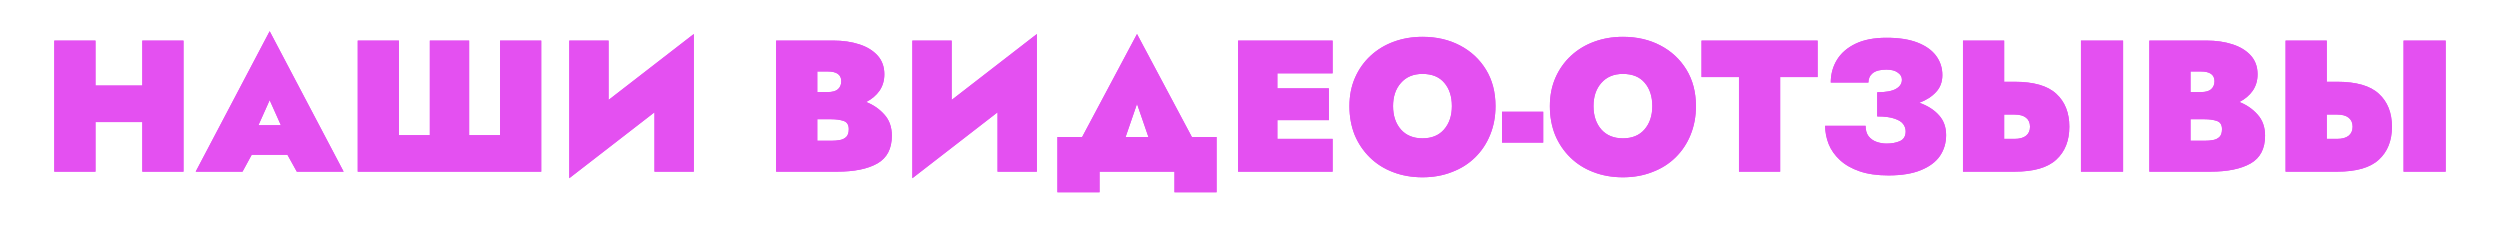
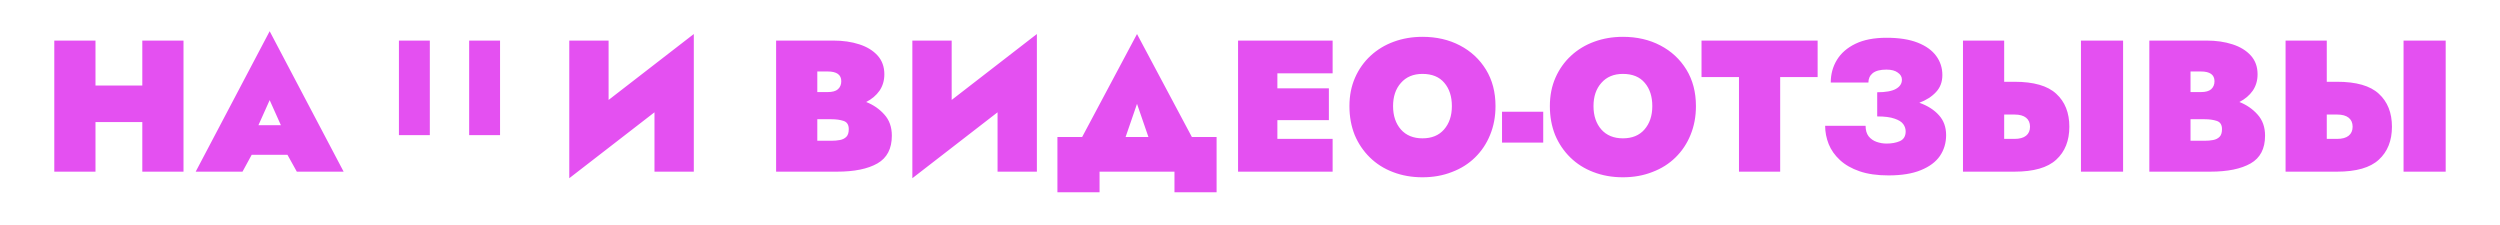
<svg xmlns="http://www.w3.org/2000/svg" width="801" height="72" viewBox="0 0 801 72" fill="none">
  <g filter="url(#filter0_f)">
-     <path d="M17.395 13H30.595V27.4H45.595V13H58.795V55H45.595V39.1H30.595V55H17.395V13ZM95.1 55L92.1 49.6H80.64L77.7 55H62.7L86.4 10L110.1 55H95.1ZM86.4 32.08L82.8 40.12H90L86.4 32.08ZM160.216 43.3V13H173.416V55H114.616V13H127.816V43.3H137.716V13H150.316V43.3H160.216ZM194.995 13V32.02L222.295 10.9V55H209.695V35.98L182.395 57.1V13H194.995ZM285.745 43.48C285.745 47.64 284.205 50.6 281.125 52.36C278.045 54.12 273.725 55 268.165 55H248.665V13H266.965C270.085 13 272.865 13.4 275.305 14.2C277.785 15 279.745 16.2 281.185 17.8C282.625 19.4 283.345 21.4 283.345 23.8C283.345 25.8 282.825 27.56 281.785 29.08C280.745 30.56 279.325 31.76 277.525 32.68C279.845 33.6 281.785 34.94 283.345 36.7C284.945 38.46 285.745 40.72 285.745 43.48ZM265.165 22.9H261.865V29.5H265.165C266.685 29.5 267.785 29.2 268.465 28.6C269.185 27.96 269.545 27.1 269.545 26.02C269.545 23.94 268.085 22.9 265.165 22.9ZM261.865 45.1H266.365C267.365 45.1 268.285 45.02 269.125 44.86C269.965 44.7 270.645 44.36 271.165 43.84C271.685 43.32 271.945 42.5 271.945 41.38C271.945 39.98 271.385 39.1 270.265 38.74C269.185 38.38 267.885 38.2 266.365 38.2H261.865V45.1ZM304.917 13V32.02L332.217 10.9V55H319.617V35.98L292.317 57.1V13H304.917ZM376.298 55H352.298V61.6H338.798V43.9H346.718L364.298 10.9L381.878 43.9H389.798V61.6H376.298V55ZM364.298 33.28L360.638 43.9H367.958L364.298 33.28ZM396.673 13H426.973V23.5H409.273V28.3H425.773V38.5H409.273V44.5H426.973V55H396.673V13ZM432.359 34C432.359 30.64 432.959 27.6 434.159 24.88C435.359 22.16 437.019 19.82 439.139 17.86C441.259 15.9 443.739 14.4 446.579 13.36C449.419 12.32 452.479 11.8 455.759 11.8C460.239 11.8 464.239 12.72 467.759 14.56C471.279 16.4 474.059 18.98 476.099 22.3C478.139 25.62 479.159 29.52 479.159 34C479.159 37.36 478.579 40.44 477.419 43.24C476.299 46 474.699 48.4 472.619 50.44C470.539 52.48 468.059 54.04 465.179 55.12C462.339 56.24 459.199 56.8 455.759 56.8C452.319 56.8 449.159 56.24 446.279 55.12C443.439 54.04 440.979 52.48 438.899 50.44C436.819 48.4 435.199 46 434.039 43.24C432.919 40.44 432.359 37.36 432.359 34ZM446.339 34C446.339 37.08 447.179 39.58 448.859 41.5C450.539 43.38 452.839 44.32 455.759 44.32C458.719 44.32 461.019 43.38 462.659 41.5C464.339 39.58 465.179 37.08 465.179 34C465.179 30.92 464.379 28.44 462.779 26.56C461.179 24.64 458.839 23.68 455.759 23.68C452.839 23.68 450.539 24.64 448.859 26.56C447.179 28.44 446.339 30.92 446.339 34ZM481.249 45.7V35.8H494.449V45.7H481.249ZM496.577 34C496.577 30.64 497.177 27.6 498.377 24.88C499.577 22.16 501.237 19.82 503.357 17.86C505.477 15.9 507.957 14.4 510.797 13.36C513.637 12.32 516.697 11.8 519.977 11.8C524.457 11.8 528.457 12.72 531.977 14.56C535.497 16.4 538.277 18.98 540.317 22.3C542.357 25.62 543.377 29.52 543.377 34C543.377 37.36 542.797 40.44 541.637 43.24C540.517 46 538.917 48.4 536.837 50.44C534.757 52.48 532.277 54.04 529.397 55.12C526.557 56.24 523.417 56.8 519.977 56.8C516.537 56.8 513.377 56.24 510.497 55.12C507.657 54.04 505.197 52.48 503.117 50.44C501.037 48.4 499.417 46 498.257 43.24C497.137 40.44 496.577 37.36 496.577 34ZM510.557 34C510.557 37.08 511.397 39.58 513.077 41.5C514.757 43.38 517.057 44.32 519.977 44.32C522.937 44.32 525.237 43.38 526.877 41.5C528.557 39.58 529.397 37.08 529.397 34C529.397 30.92 528.597 28.44 526.997 26.56C525.397 24.64 523.057 23.68 519.977 23.68C517.057 23.68 514.757 24.64 513.077 26.56C511.397 28.44 510.557 30.92 510.557 34ZM545.168 24.7V13H582.368V24.7H570.368V55H557.168V24.7H545.168ZM605.055 56.2C601.455 56.2 598.375 55.76 595.815 54.88C593.255 54 591.155 52.8 589.515 51.28C587.875 49.76 586.675 48.06 585.915 46.18C585.155 44.26 584.775 42.3 584.775 40.3H597.735C597.735 41.7 598.055 42.82 598.695 43.66C599.375 44.5 600.235 45.1 601.275 45.46C602.315 45.82 603.375 46 604.455 46C606.095 46 607.515 45.74 608.715 45.22C609.955 44.66 610.575 43.62 610.575 42.1C610.575 41.26 610.315 40.48 609.795 39.76C609.275 39.04 608.355 38.46 607.035 38.02C605.715 37.54 603.855 37.3 601.455 37.3V29.56C604.175 29.56 606.175 29.2 607.455 28.48C608.735 27.76 609.375 26.78 609.375 25.54C609.375 24.62 608.935 23.86 608.055 23.26C607.215 22.62 605.995 22.3 604.395 22.3C602.435 22.3 600.975 22.68 600.015 23.44C599.095 24.2 598.635 25.2 598.635 26.44H586.575C586.575 23.76 587.235 21.34 588.555 19.18C589.875 17.02 591.855 15.3 594.495 14.02C597.135 12.74 600.455 12.1 604.455 12.1C608.455 12.1 611.775 12.62 614.415 13.66C617.055 14.7 619.035 16.12 620.355 17.92C621.675 19.72 622.335 21.76 622.335 24.04C622.335 26.24 621.655 28.06 620.295 29.5C618.975 30.94 617.195 32.08 614.955 32.92C617.635 33.88 619.735 35.22 621.255 36.94C622.775 38.62 623.535 40.74 623.535 43.3C623.535 45.78 622.875 48 621.555 49.96C620.235 51.88 618.195 53.4 615.435 54.52C612.715 55.64 609.255 56.2 605.055 56.2ZM666.738 13H680.238V55H666.738V13ZM628.938 13H642.138V26.2H645.438C651.598 26.2 656.058 27.48 658.818 30.04C661.618 32.6 663.018 36.12 663.018 40.6C663.018 45.08 661.618 48.6 658.818 51.16C656.058 53.72 651.598 55 645.438 55H628.938V13ZM645.438 36.7H642.138V44.5H645.438C647.078 44.5 648.318 44.16 649.158 43.48C649.998 42.8 650.418 41.84 650.418 40.6C650.418 39.36 649.998 38.4 649.158 37.72C648.318 37.04 647.078 36.7 645.438 36.7ZM725.725 43.48C725.725 47.64 724.185 50.6 721.105 52.36C718.025 54.12 713.705 55 708.145 55H688.645V13H706.945C710.065 13 712.845 13.4 715.285 14.2C717.765 15 719.725 16.2 721.165 17.8C722.605 19.4 723.325 21.4 723.325 23.8C723.325 25.8 722.805 27.56 721.765 29.08C720.725 30.56 719.305 31.76 717.505 32.68C719.825 33.6 721.765 34.94 723.325 36.7C724.925 38.46 725.725 40.72 725.725 43.48ZM705.145 22.9H701.845V29.5H705.145C706.665 29.5 707.765 29.2 708.445 28.6C709.165 27.96 709.525 27.1 709.525 26.02C709.525 23.94 708.065 22.9 705.145 22.9ZM701.845 45.1H706.345C707.345 45.1 708.265 45.02 709.105 44.86C709.945 44.7 710.625 44.36 711.145 43.84C711.665 43.32 711.925 42.5 711.925 41.38C711.925 39.98 711.365 39.1 710.245 38.74C709.165 38.38 707.865 38.2 706.345 38.2H701.845V45.1ZM770.098 13H783.598V55H770.098V13ZM732.298 13H745.498V26.2H748.798C754.958 26.2 759.418 27.48 762.178 30.04C764.978 32.6 766.378 36.12 766.378 40.6C766.378 45.08 764.978 48.6 762.178 51.16C759.418 53.72 754.958 55 748.798 55H732.298V13ZM748.798 36.7H745.498V44.5H748.798C750.438 44.5 751.678 44.16 752.518 43.48C753.358 42.8 753.778 41.84 753.778 40.6C753.778 39.36 753.358 38.4 752.518 37.72C751.678 37.04 750.438 36.7 748.798 36.7Z" fill="#E450F1" />
+     <path d="M17.395 13H30.595V27.4H45.595V13H58.795V55H45.595V39.1H30.595V55H17.395V13ZM95.1 55L92.1 49.6H80.64L77.7 55H62.7L86.4 10L110.1 55H95.1ZM86.4 32.08L82.8 40.12H90L86.4 32.08ZM160.216 43.3V13H173.416V55V13H127.816V43.3H137.716V13H150.316V43.3H160.216ZM194.995 13V32.02L222.295 10.9V55H209.695V35.98L182.395 57.1V13H194.995ZM285.745 43.48C285.745 47.64 284.205 50.6 281.125 52.36C278.045 54.12 273.725 55 268.165 55H248.665V13H266.965C270.085 13 272.865 13.4 275.305 14.2C277.785 15 279.745 16.2 281.185 17.8C282.625 19.4 283.345 21.4 283.345 23.8C283.345 25.8 282.825 27.56 281.785 29.08C280.745 30.56 279.325 31.76 277.525 32.68C279.845 33.6 281.785 34.94 283.345 36.7C284.945 38.46 285.745 40.72 285.745 43.48ZM265.165 22.9H261.865V29.5H265.165C266.685 29.5 267.785 29.2 268.465 28.6C269.185 27.96 269.545 27.1 269.545 26.02C269.545 23.94 268.085 22.9 265.165 22.9ZM261.865 45.1H266.365C267.365 45.1 268.285 45.02 269.125 44.86C269.965 44.7 270.645 44.36 271.165 43.84C271.685 43.32 271.945 42.5 271.945 41.38C271.945 39.98 271.385 39.1 270.265 38.74C269.185 38.38 267.885 38.2 266.365 38.2H261.865V45.1ZM304.917 13V32.02L332.217 10.9V55H319.617V35.98L292.317 57.1V13H304.917ZM376.298 55H352.298V61.6H338.798V43.9H346.718L364.298 10.9L381.878 43.9H389.798V61.6H376.298V55ZM364.298 33.28L360.638 43.9H367.958L364.298 33.28ZM396.673 13H426.973V23.5H409.273V28.3H425.773V38.5H409.273V44.5H426.973V55H396.673V13ZM432.359 34C432.359 30.64 432.959 27.6 434.159 24.88C435.359 22.16 437.019 19.82 439.139 17.86C441.259 15.9 443.739 14.4 446.579 13.36C449.419 12.32 452.479 11.8 455.759 11.8C460.239 11.8 464.239 12.72 467.759 14.56C471.279 16.4 474.059 18.98 476.099 22.3C478.139 25.62 479.159 29.52 479.159 34C479.159 37.36 478.579 40.44 477.419 43.24C476.299 46 474.699 48.4 472.619 50.44C470.539 52.48 468.059 54.04 465.179 55.12C462.339 56.24 459.199 56.8 455.759 56.8C452.319 56.8 449.159 56.24 446.279 55.12C443.439 54.04 440.979 52.48 438.899 50.44C436.819 48.4 435.199 46 434.039 43.24C432.919 40.44 432.359 37.36 432.359 34ZM446.339 34C446.339 37.08 447.179 39.58 448.859 41.5C450.539 43.38 452.839 44.32 455.759 44.32C458.719 44.32 461.019 43.38 462.659 41.5C464.339 39.58 465.179 37.08 465.179 34C465.179 30.92 464.379 28.44 462.779 26.56C461.179 24.64 458.839 23.68 455.759 23.68C452.839 23.68 450.539 24.64 448.859 26.56C447.179 28.44 446.339 30.92 446.339 34ZM481.249 45.7V35.8H494.449V45.7H481.249ZM496.577 34C496.577 30.64 497.177 27.6 498.377 24.88C499.577 22.16 501.237 19.82 503.357 17.86C505.477 15.9 507.957 14.4 510.797 13.36C513.637 12.32 516.697 11.8 519.977 11.8C524.457 11.8 528.457 12.72 531.977 14.56C535.497 16.4 538.277 18.98 540.317 22.3C542.357 25.62 543.377 29.52 543.377 34C543.377 37.36 542.797 40.44 541.637 43.24C540.517 46 538.917 48.4 536.837 50.44C534.757 52.48 532.277 54.04 529.397 55.12C526.557 56.24 523.417 56.8 519.977 56.8C516.537 56.8 513.377 56.24 510.497 55.12C507.657 54.04 505.197 52.48 503.117 50.44C501.037 48.4 499.417 46 498.257 43.24C497.137 40.44 496.577 37.36 496.577 34ZM510.557 34C510.557 37.08 511.397 39.58 513.077 41.5C514.757 43.38 517.057 44.32 519.977 44.32C522.937 44.32 525.237 43.38 526.877 41.5C528.557 39.58 529.397 37.08 529.397 34C529.397 30.92 528.597 28.44 526.997 26.56C525.397 24.64 523.057 23.68 519.977 23.68C517.057 23.68 514.757 24.64 513.077 26.56C511.397 28.44 510.557 30.92 510.557 34ZM545.168 24.7V13H582.368V24.7H570.368V55H557.168V24.7H545.168ZM605.055 56.2C601.455 56.2 598.375 55.76 595.815 54.88C593.255 54 591.155 52.8 589.515 51.28C587.875 49.76 586.675 48.06 585.915 46.18C585.155 44.26 584.775 42.3 584.775 40.3H597.735C597.735 41.7 598.055 42.82 598.695 43.66C599.375 44.5 600.235 45.1 601.275 45.46C602.315 45.82 603.375 46 604.455 46C606.095 46 607.515 45.74 608.715 45.22C609.955 44.66 610.575 43.62 610.575 42.1C610.575 41.26 610.315 40.48 609.795 39.76C609.275 39.04 608.355 38.46 607.035 38.02C605.715 37.54 603.855 37.3 601.455 37.3V29.56C604.175 29.56 606.175 29.2 607.455 28.48C608.735 27.76 609.375 26.78 609.375 25.54C609.375 24.62 608.935 23.86 608.055 23.26C607.215 22.62 605.995 22.3 604.395 22.3C602.435 22.3 600.975 22.68 600.015 23.44C599.095 24.2 598.635 25.2 598.635 26.44H586.575C586.575 23.76 587.235 21.34 588.555 19.18C589.875 17.02 591.855 15.3 594.495 14.02C597.135 12.74 600.455 12.1 604.455 12.1C608.455 12.1 611.775 12.62 614.415 13.66C617.055 14.7 619.035 16.12 620.355 17.92C621.675 19.72 622.335 21.76 622.335 24.04C622.335 26.24 621.655 28.06 620.295 29.5C618.975 30.94 617.195 32.08 614.955 32.92C617.635 33.88 619.735 35.22 621.255 36.94C622.775 38.62 623.535 40.74 623.535 43.3C623.535 45.78 622.875 48 621.555 49.96C620.235 51.88 618.195 53.4 615.435 54.52C612.715 55.64 609.255 56.2 605.055 56.2ZM666.738 13H680.238V55H666.738V13ZM628.938 13H642.138V26.2H645.438C651.598 26.2 656.058 27.48 658.818 30.04C661.618 32.6 663.018 36.12 663.018 40.6C663.018 45.08 661.618 48.6 658.818 51.16C656.058 53.72 651.598 55 645.438 55H628.938V13ZM645.438 36.7H642.138V44.5H645.438C647.078 44.5 648.318 44.16 649.158 43.48C649.998 42.8 650.418 41.84 650.418 40.6C650.418 39.36 649.998 38.4 649.158 37.72C648.318 37.04 647.078 36.7 645.438 36.7ZM725.725 43.48C725.725 47.64 724.185 50.6 721.105 52.36C718.025 54.12 713.705 55 708.145 55H688.645V13H706.945C710.065 13 712.845 13.4 715.285 14.2C717.765 15 719.725 16.2 721.165 17.8C722.605 19.4 723.325 21.4 723.325 23.8C723.325 25.8 722.805 27.56 721.765 29.08C720.725 30.56 719.305 31.76 717.505 32.68C719.825 33.6 721.765 34.94 723.325 36.7C724.925 38.46 725.725 40.72 725.725 43.48ZM705.145 22.9H701.845V29.5H705.145C706.665 29.5 707.765 29.2 708.445 28.6C709.165 27.96 709.525 27.1 709.525 26.02C709.525 23.94 708.065 22.9 705.145 22.9ZM701.845 45.1H706.345C707.345 45.1 708.265 45.02 709.105 44.86C709.945 44.7 710.625 44.36 711.145 43.84C711.665 43.32 711.925 42.5 711.925 41.38C711.925 39.98 711.365 39.1 710.245 38.74C709.165 38.38 707.865 38.2 706.345 38.2H701.845V45.1ZM770.098 13H783.598V55H770.098V13ZM732.298 13H745.498V26.2H748.798C754.958 26.2 759.418 27.48 762.178 30.04C764.978 32.6 766.378 36.12 766.378 40.6C766.378 45.08 764.978 48.6 762.178 51.16C759.418 53.72 754.958 55 748.798 55H732.298V13ZM748.798 36.7H745.498V44.5H748.798C750.438 44.5 751.678 44.16 752.518 43.48C753.358 42.8 753.778 41.84 753.778 40.6C753.778 39.36 753.358 38.4 752.518 37.72C751.678 37.04 750.438 36.7 748.798 36.7Z" fill="#E450F1" />
  </g>
-   <path d="M17.395 13H30.595V27.4H45.595V13H58.795V55H45.595V39.1H30.595V55H17.395V13ZM95.1 55L92.1 49.6H80.64L77.7 55H62.7L86.4 10L110.1 55H95.1ZM86.4 32.08L82.8 40.12H90L86.4 32.08ZM160.216 43.3V13H173.416V55H114.616V13H127.816V43.3H137.716V13H150.316V43.3H160.216ZM194.995 13V32.02L222.295 10.9V55H209.695V35.98L182.395 57.1V13H194.995ZM285.745 43.48C285.745 47.64 284.205 50.6 281.125 52.36C278.045 54.12 273.725 55 268.165 55H248.665V13H266.965C270.085 13 272.865 13.4 275.305 14.2C277.785 15 279.745 16.2 281.185 17.8C282.625 19.4 283.345 21.4 283.345 23.8C283.345 25.8 282.825 27.56 281.785 29.08C280.745 30.56 279.325 31.76 277.525 32.68C279.845 33.6 281.785 34.94 283.345 36.7C284.945 38.46 285.745 40.72 285.745 43.48ZM265.165 22.9H261.865V29.5H265.165C266.685 29.5 267.785 29.2 268.465 28.6C269.185 27.96 269.545 27.1 269.545 26.02C269.545 23.94 268.085 22.9 265.165 22.9ZM261.865 45.1H266.365C267.365 45.1 268.285 45.02 269.125 44.86C269.965 44.7 270.645 44.36 271.165 43.84C271.685 43.32 271.945 42.5 271.945 41.38C271.945 39.98 271.385 39.1 270.265 38.74C269.185 38.38 267.885 38.2 266.365 38.2H261.865V45.1ZM304.917 13V32.02L332.217 10.9V55H319.617V35.98L292.317 57.1V13H304.917ZM376.298 55H352.298V61.6H338.798V43.9H346.718L364.298 10.9L381.878 43.9H389.798V61.6H376.298V55ZM364.298 33.28L360.638 43.9H367.958L364.298 33.28ZM396.673 13H426.973V23.5H409.273V28.3H425.773V38.5H409.273V44.5H426.973V55H396.673V13ZM432.359 34C432.359 30.64 432.959 27.6 434.159 24.88C435.359 22.16 437.019 19.82 439.139 17.86C441.259 15.9 443.739 14.4 446.579 13.36C449.419 12.32 452.479 11.8 455.759 11.8C460.239 11.8 464.239 12.72 467.759 14.56C471.279 16.4 474.059 18.98 476.099 22.3C478.139 25.62 479.159 29.52 479.159 34C479.159 37.36 478.579 40.44 477.419 43.24C476.299 46 474.699 48.4 472.619 50.44C470.539 52.48 468.059 54.04 465.179 55.12C462.339 56.24 459.199 56.8 455.759 56.8C452.319 56.8 449.159 56.24 446.279 55.12C443.439 54.04 440.979 52.48 438.899 50.44C436.819 48.4 435.199 46 434.039 43.24C432.919 40.44 432.359 37.36 432.359 34ZM446.339 34C446.339 37.08 447.179 39.58 448.859 41.5C450.539 43.38 452.839 44.32 455.759 44.32C458.719 44.32 461.019 43.38 462.659 41.5C464.339 39.58 465.179 37.08 465.179 34C465.179 30.92 464.379 28.44 462.779 26.56C461.179 24.64 458.839 23.68 455.759 23.68C452.839 23.68 450.539 24.64 448.859 26.56C447.179 28.44 446.339 30.92 446.339 34ZM481.249 45.7V35.8H494.449V45.7H481.249ZM496.577 34C496.577 30.64 497.177 27.6 498.377 24.88C499.577 22.16 501.237 19.82 503.357 17.86C505.477 15.9 507.957 14.4 510.797 13.36C513.637 12.32 516.697 11.8 519.977 11.8C524.457 11.8 528.457 12.72 531.977 14.56C535.497 16.4 538.277 18.98 540.317 22.3C542.357 25.62 543.377 29.52 543.377 34C543.377 37.36 542.797 40.44 541.637 43.24C540.517 46 538.917 48.4 536.837 50.44C534.757 52.48 532.277 54.04 529.397 55.12C526.557 56.24 523.417 56.8 519.977 56.8C516.537 56.8 513.377 56.24 510.497 55.12C507.657 54.04 505.197 52.48 503.117 50.44C501.037 48.4 499.417 46 498.257 43.24C497.137 40.44 496.577 37.36 496.577 34ZM510.557 34C510.557 37.08 511.397 39.58 513.077 41.5C514.757 43.38 517.057 44.32 519.977 44.32C522.937 44.32 525.237 43.38 526.877 41.5C528.557 39.58 529.397 37.08 529.397 34C529.397 30.92 528.597 28.44 526.997 26.56C525.397 24.64 523.057 23.68 519.977 23.68C517.057 23.68 514.757 24.64 513.077 26.56C511.397 28.44 510.557 30.92 510.557 34ZM545.168 24.7V13H582.368V24.7H570.368V55H557.168V24.7H545.168ZM605.055 56.2C601.455 56.2 598.375 55.76 595.815 54.88C593.255 54 591.155 52.8 589.515 51.28C587.875 49.76 586.675 48.06 585.915 46.18C585.155 44.26 584.775 42.3 584.775 40.3H597.735C597.735 41.7 598.055 42.82 598.695 43.66C599.375 44.5 600.235 45.1 601.275 45.46C602.315 45.82 603.375 46 604.455 46C606.095 46 607.515 45.74 608.715 45.22C609.955 44.66 610.575 43.62 610.575 42.1C610.575 41.26 610.315 40.48 609.795 39.76C609.275 39.04 608.355 38.46 607.035 38.02C605.715 37.54 603.855 37.3 601.455 37.3V29.56C604.175 29.56 606.175 29.2 607.455 28.48C608.735 27.76 609.375 26.78 609.375 25.54C609.375 24.62 608.935 23.86 608.055 23.26C607.215 22.62 605.995 22.3 604.395 22.3C602.435 22.3 600.975 22.68 600.015 23.44C599.095 24.2 598.635 25.2 598.635 26.44H586.575C586.575 23.76 587.235 21.34 588.555 19.18C589.875 17.02 591.855 15.3 594.495 14.02C597.135 12.74 600.455 12.1 604.455 12.1C608.455 12.1 611.775 12.62 614.415 13.66C617.055 14.7 619.035 16.12 620.355 17.92C621.675 19.72 622.335 21.76 622.335 24.04C622.335 26.24 621.655 28.06 620.295 29.5C618.975 30.94 617.195 32.08 614.955 32.92C617.635 33.88 619.735 35.22 621.255 36.94C622.775 38.62 623.535 40.74 623.535 43.3C623.535 45.78 622.875 48 621.555 49.96C620.235 51.88 618.195 53.4 615.435 54.52C612.715 55.64 609.255 56.2 605.055 56.2ZM666.738 13H680.238V55H666.738V13ZM628.938 13H642.138V26.2H645.438C651.598 26.2 656.058 27.48 658.818 30.04C661.618 32.6 663.018 36.12 663.018 40.6C663.018 45.08 661.618 48.6 658.818 51.16C656.058 53.72 651.598 55 645.438 55H628.938V13ZM645.438 36.7H642.138V44.5H645.438C647.078 44.5 648.318 44.16 649.158 43.48C649.998 42.8 650.418 41.84 650.418 40.6C650.418 39.36 649.998 38.4 649.158 37.72C648.318 37.04 647.078 36.7 645.438 36.7ZM725.725 43.48C725.725 47.64 724.185 50.6 721.105 52.36C718.025 54.12 713.705 55 708.145 55H688.645V13H706.945C710.065 13 712.845 13.4 715.285 14.2C717.765 15 719.725 16.2 721.165 17.8C722.605 19.4 723.325 21.4 723.325 23.8C723.325 25.8 722.805 27.56 721.765 29.08C720.725 30.56 719.305 31.76 717.505 32.68C719.825 33.6 721.765 34.94 723.325 36.7C724.925 38.46 725.725 40.72 725.725 43.48ZM705.145 22.9H701.845V29.5H705.145C706.665 29.5 707.765 29.2 708.445 28.6C709.165 27.96 709.525 27.1 709.525 26.02C709.525 23.94 708.065 22.9 705.145 22.9ZM701.845 45.1H706.345C707.345 45.1 708.265 45.02 709.105 44.86C709.945 44.7 710.625 44.36 711.145 43.84C711.665 43.32 711.925 42.5 711.925 41.38C711.925 39.98 711.365 39.1 710.245 38.74C709.165 38.38 707.865 38.2 706.345 38.2H701.845V45.1ZM770.098 13H783.598V55H770.098V13ZM732.298 13H745.498V26.2H748.798C754.958 26.2 759.418 27.48 762.178 30.04C764.978 32.6 766.378 36.12 766.378 40.6C766.378 45.08 764.978 48.6 762.178 51.16C759.418 53.72 754.958 55 748.798 55H732.298V13ZM748.798 36.7H745.498V44.5H748.798C750.438 44.5 751.678 44.16 752.518 43.48C753.358 42.8 753.778 41.84 753.778 40.6C753.778 39.36 753.358 38.4 752.518 37.72C751.678 37.04 750.438 36.7 748.798 36.7Z" fill="#E450F1" />
  <defs>
    <filter id="filter0_f" x="7.395" y="0" width="786.202" height="71.6" filterUnits="userSpaceOnUse" color-interpolation-filters="sRGB">
      <feFlood flood-opacity="0" result="BackgroundImageFix" />
      <feBlend mode="normal" in="SourceGraphic" in2="BackgroundImageFix" result="shape" />
      <feGaussianBlur stdDeviation="5" result="effect1_foregroundBlur" />
    </filter>
  </defs>
</svg>